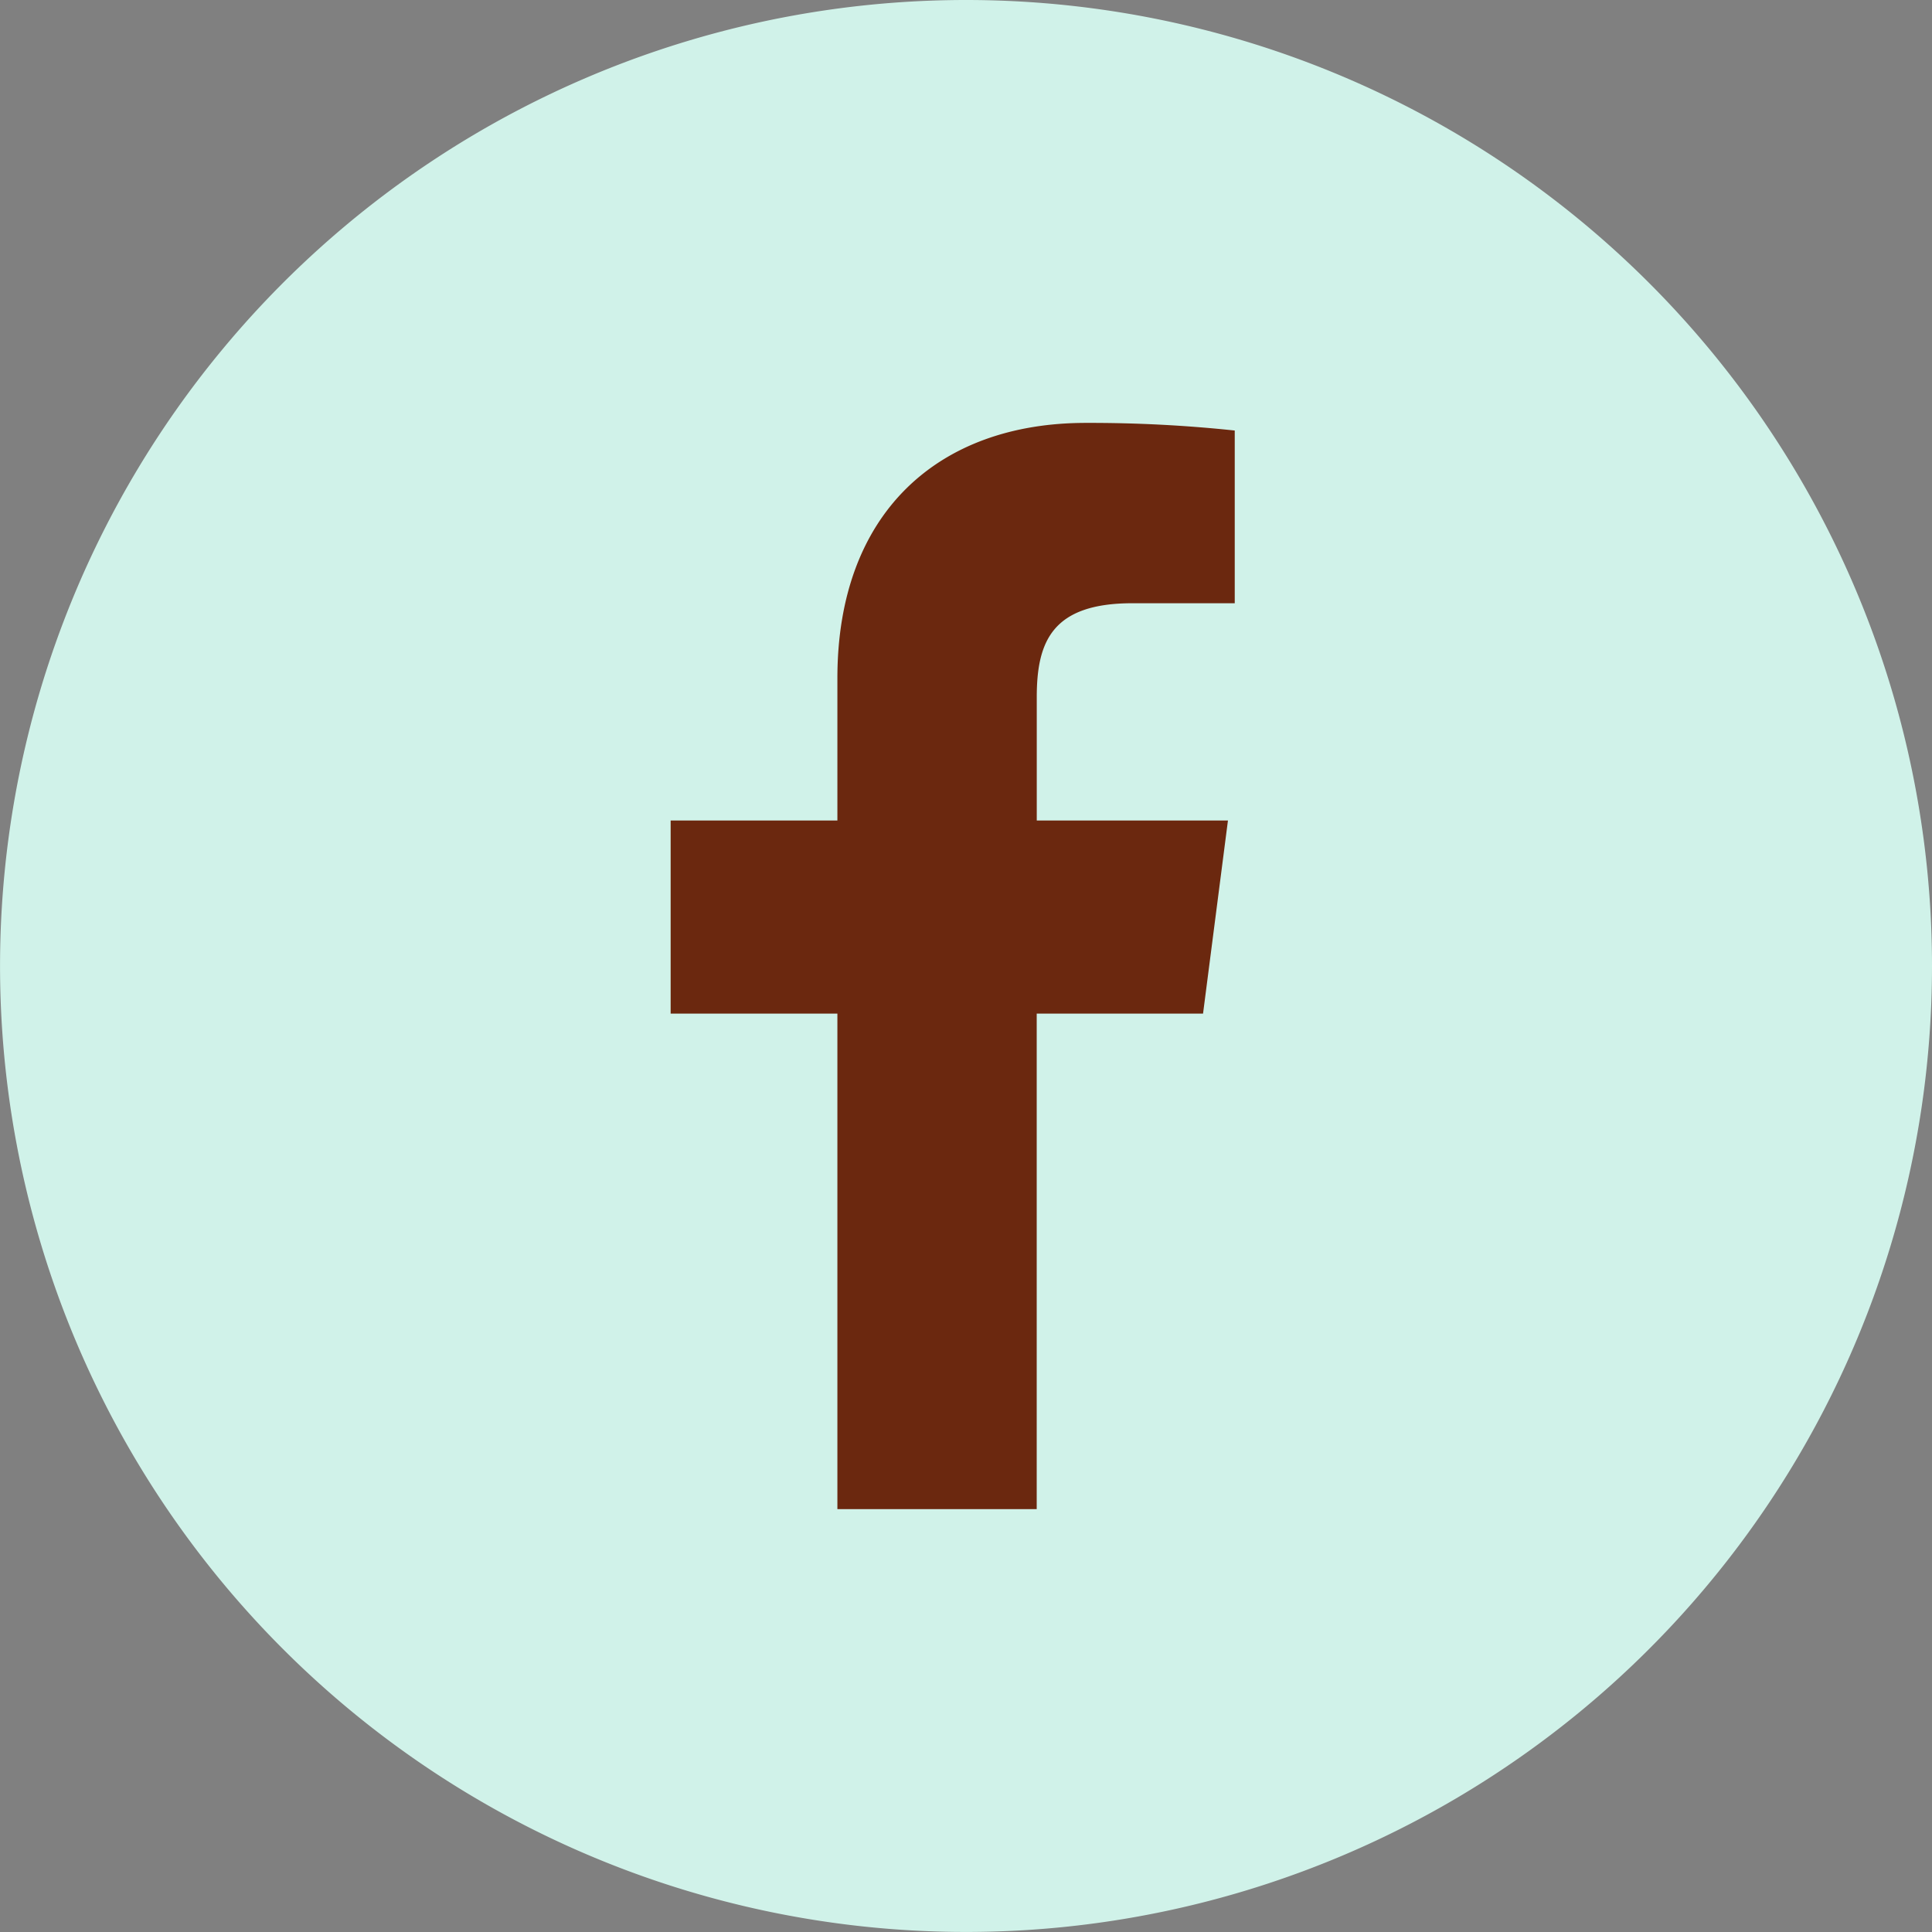
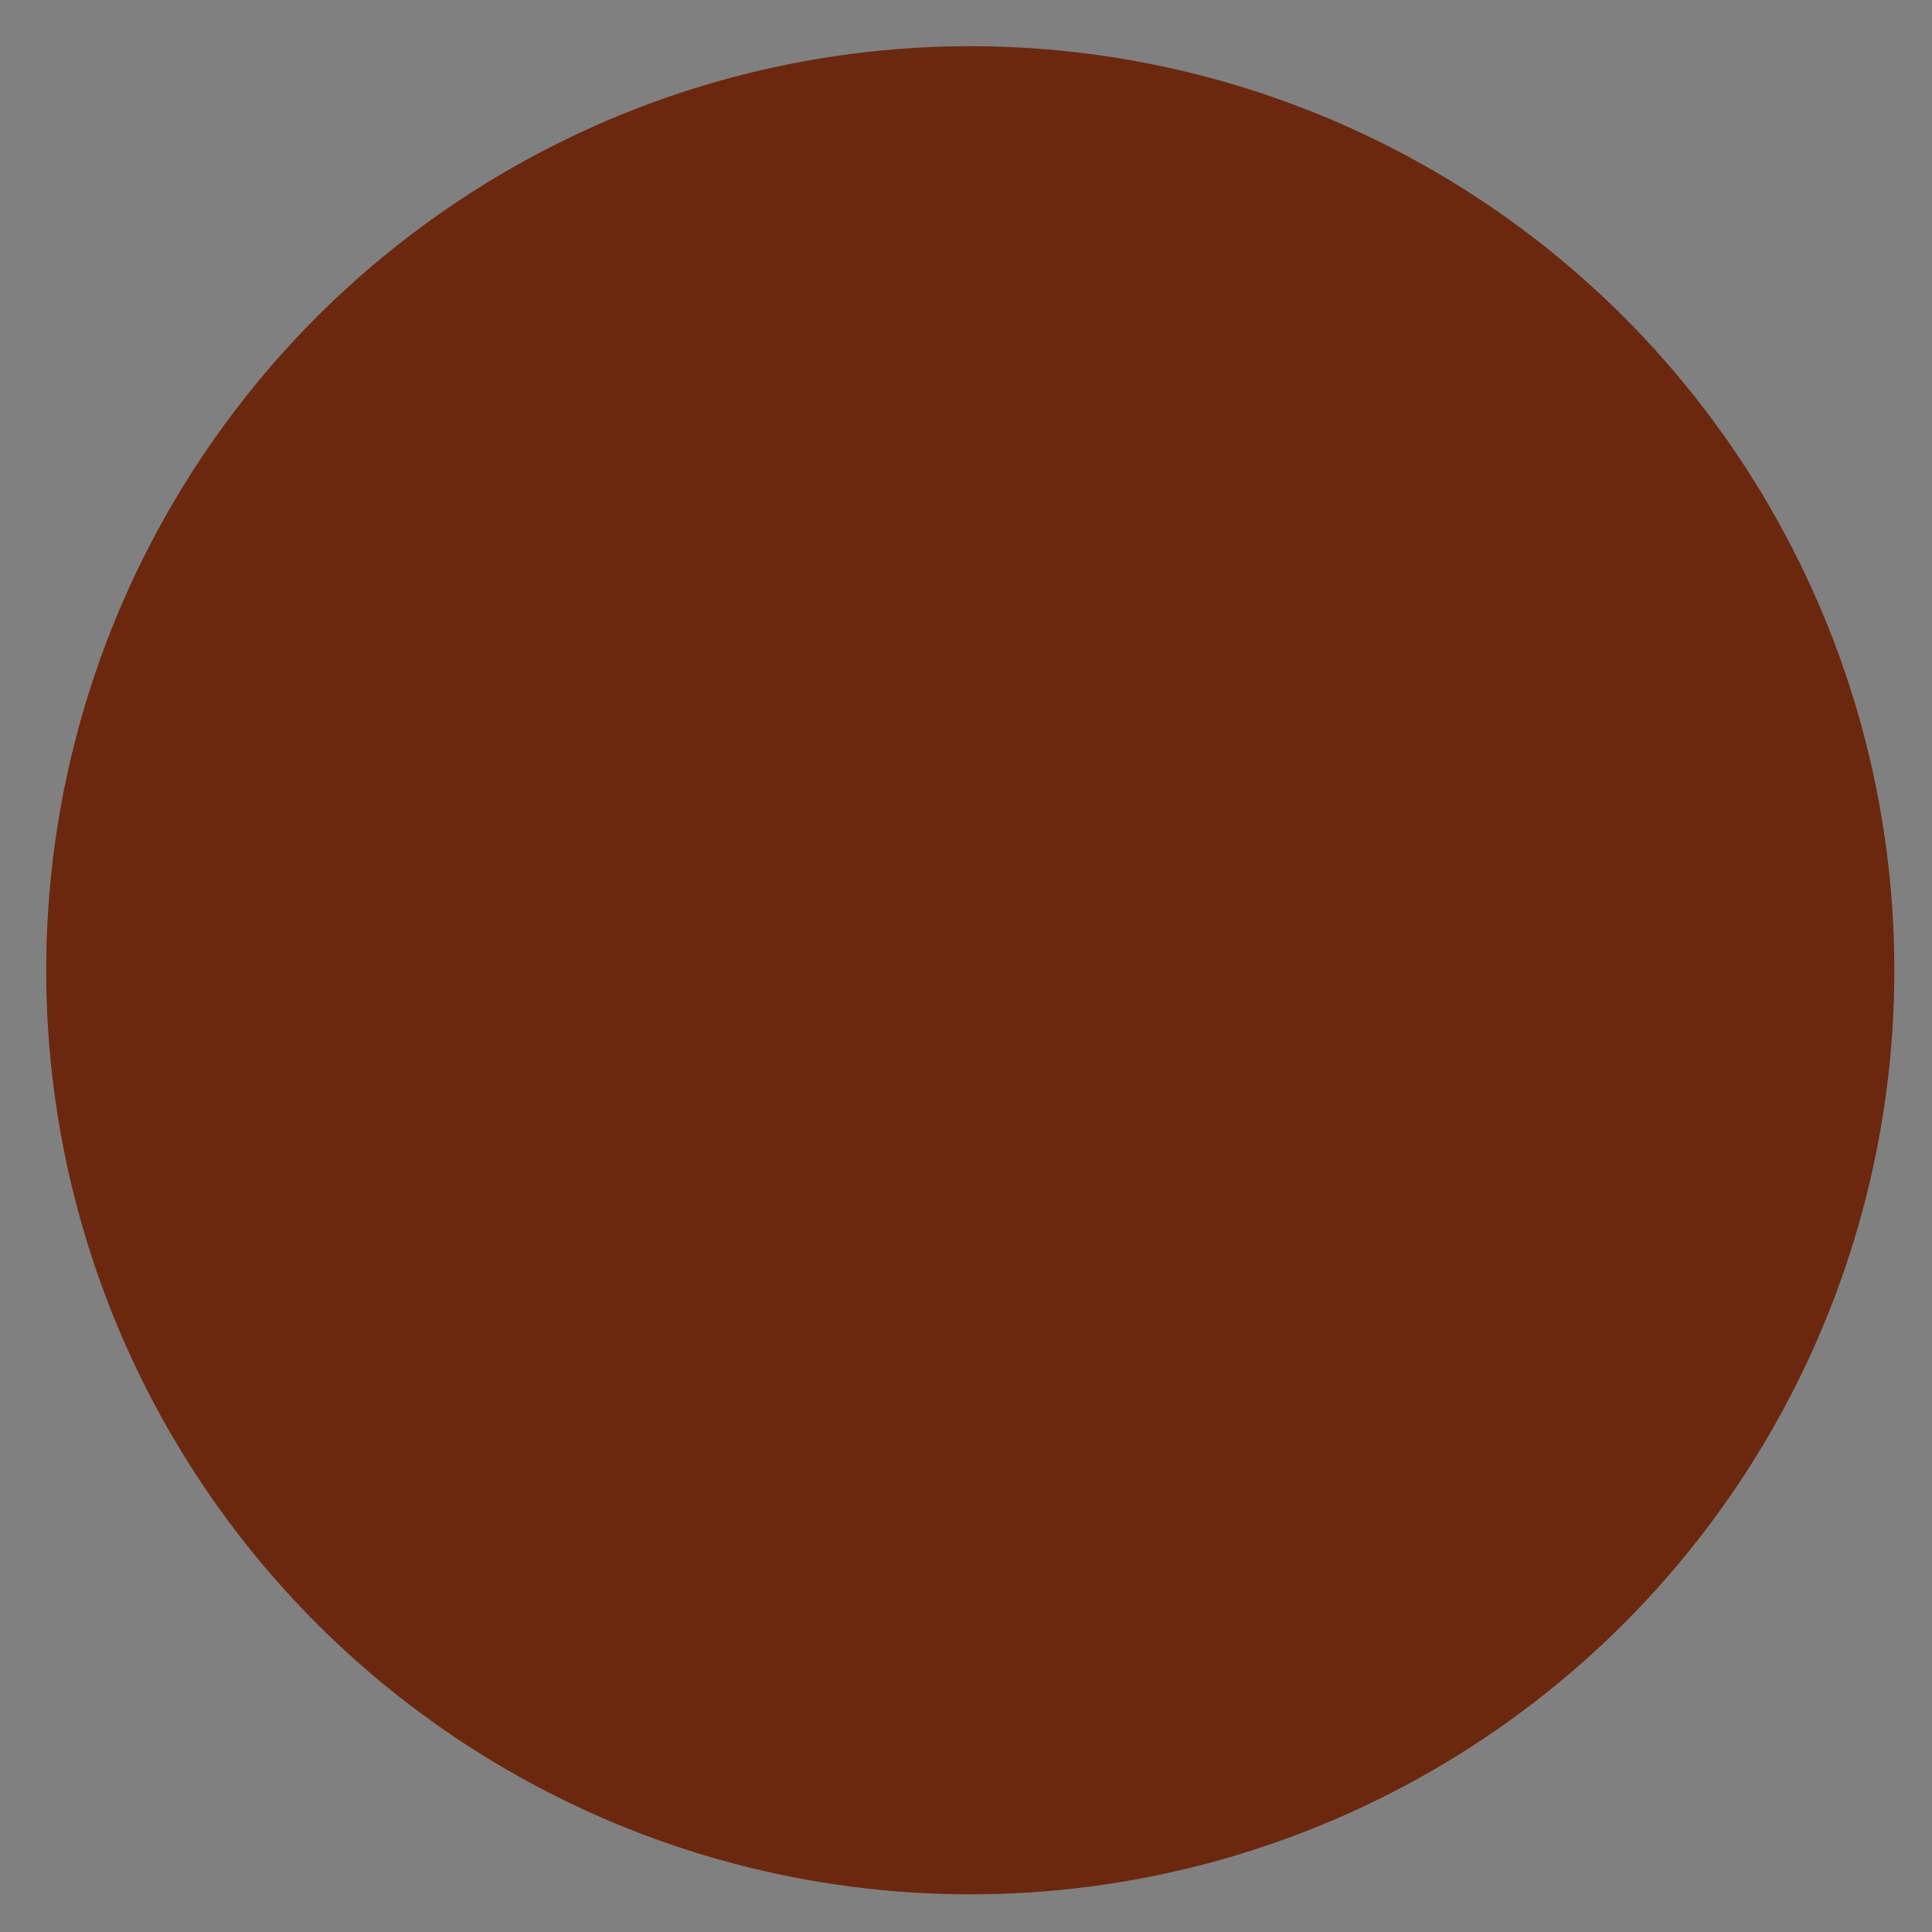
<svg xmlns="http://www.w3.org/2000/svg" width="41.815" height="41.815" viewBox="0 0 41.815 41.815">
  <rect x="0" y="0" width="41.815" height="41.815" fill="#808080" stroke="none" />
  <g id="Facebook" transform="translate(-526 -6566)">
    <circle id="楕円形_11" data-name="楕円形 11" cx="20" cy="20" r="20" transform="translate(527 6567)" fill="#6b280f" />
    <g id="FACEBOOK風のアイコン素材" transform="translate(526 6566)">
-       <path id="パス_3043" data-name="パス 3043" d="M20.908,0A20.907,20.907,0,1,0,41.815,20.907,20.907,20.907,0,0,0,20.908,0Zm5.816,13.056H24.51c-1.735,0-2.071.825-2.071,2.035v2.668h4.138l-.539,4.179h-3.6V32.662H18.124V21.938H14.515V17.759h3.609V14.677c0-3.577,2.184-5.524,5.375-5.524a29.608,29.608,0,0,1,3.225.165v3.738Z" fill="#d0f2e9" />
-     </g>
+       </g>
  </g>
</svg>